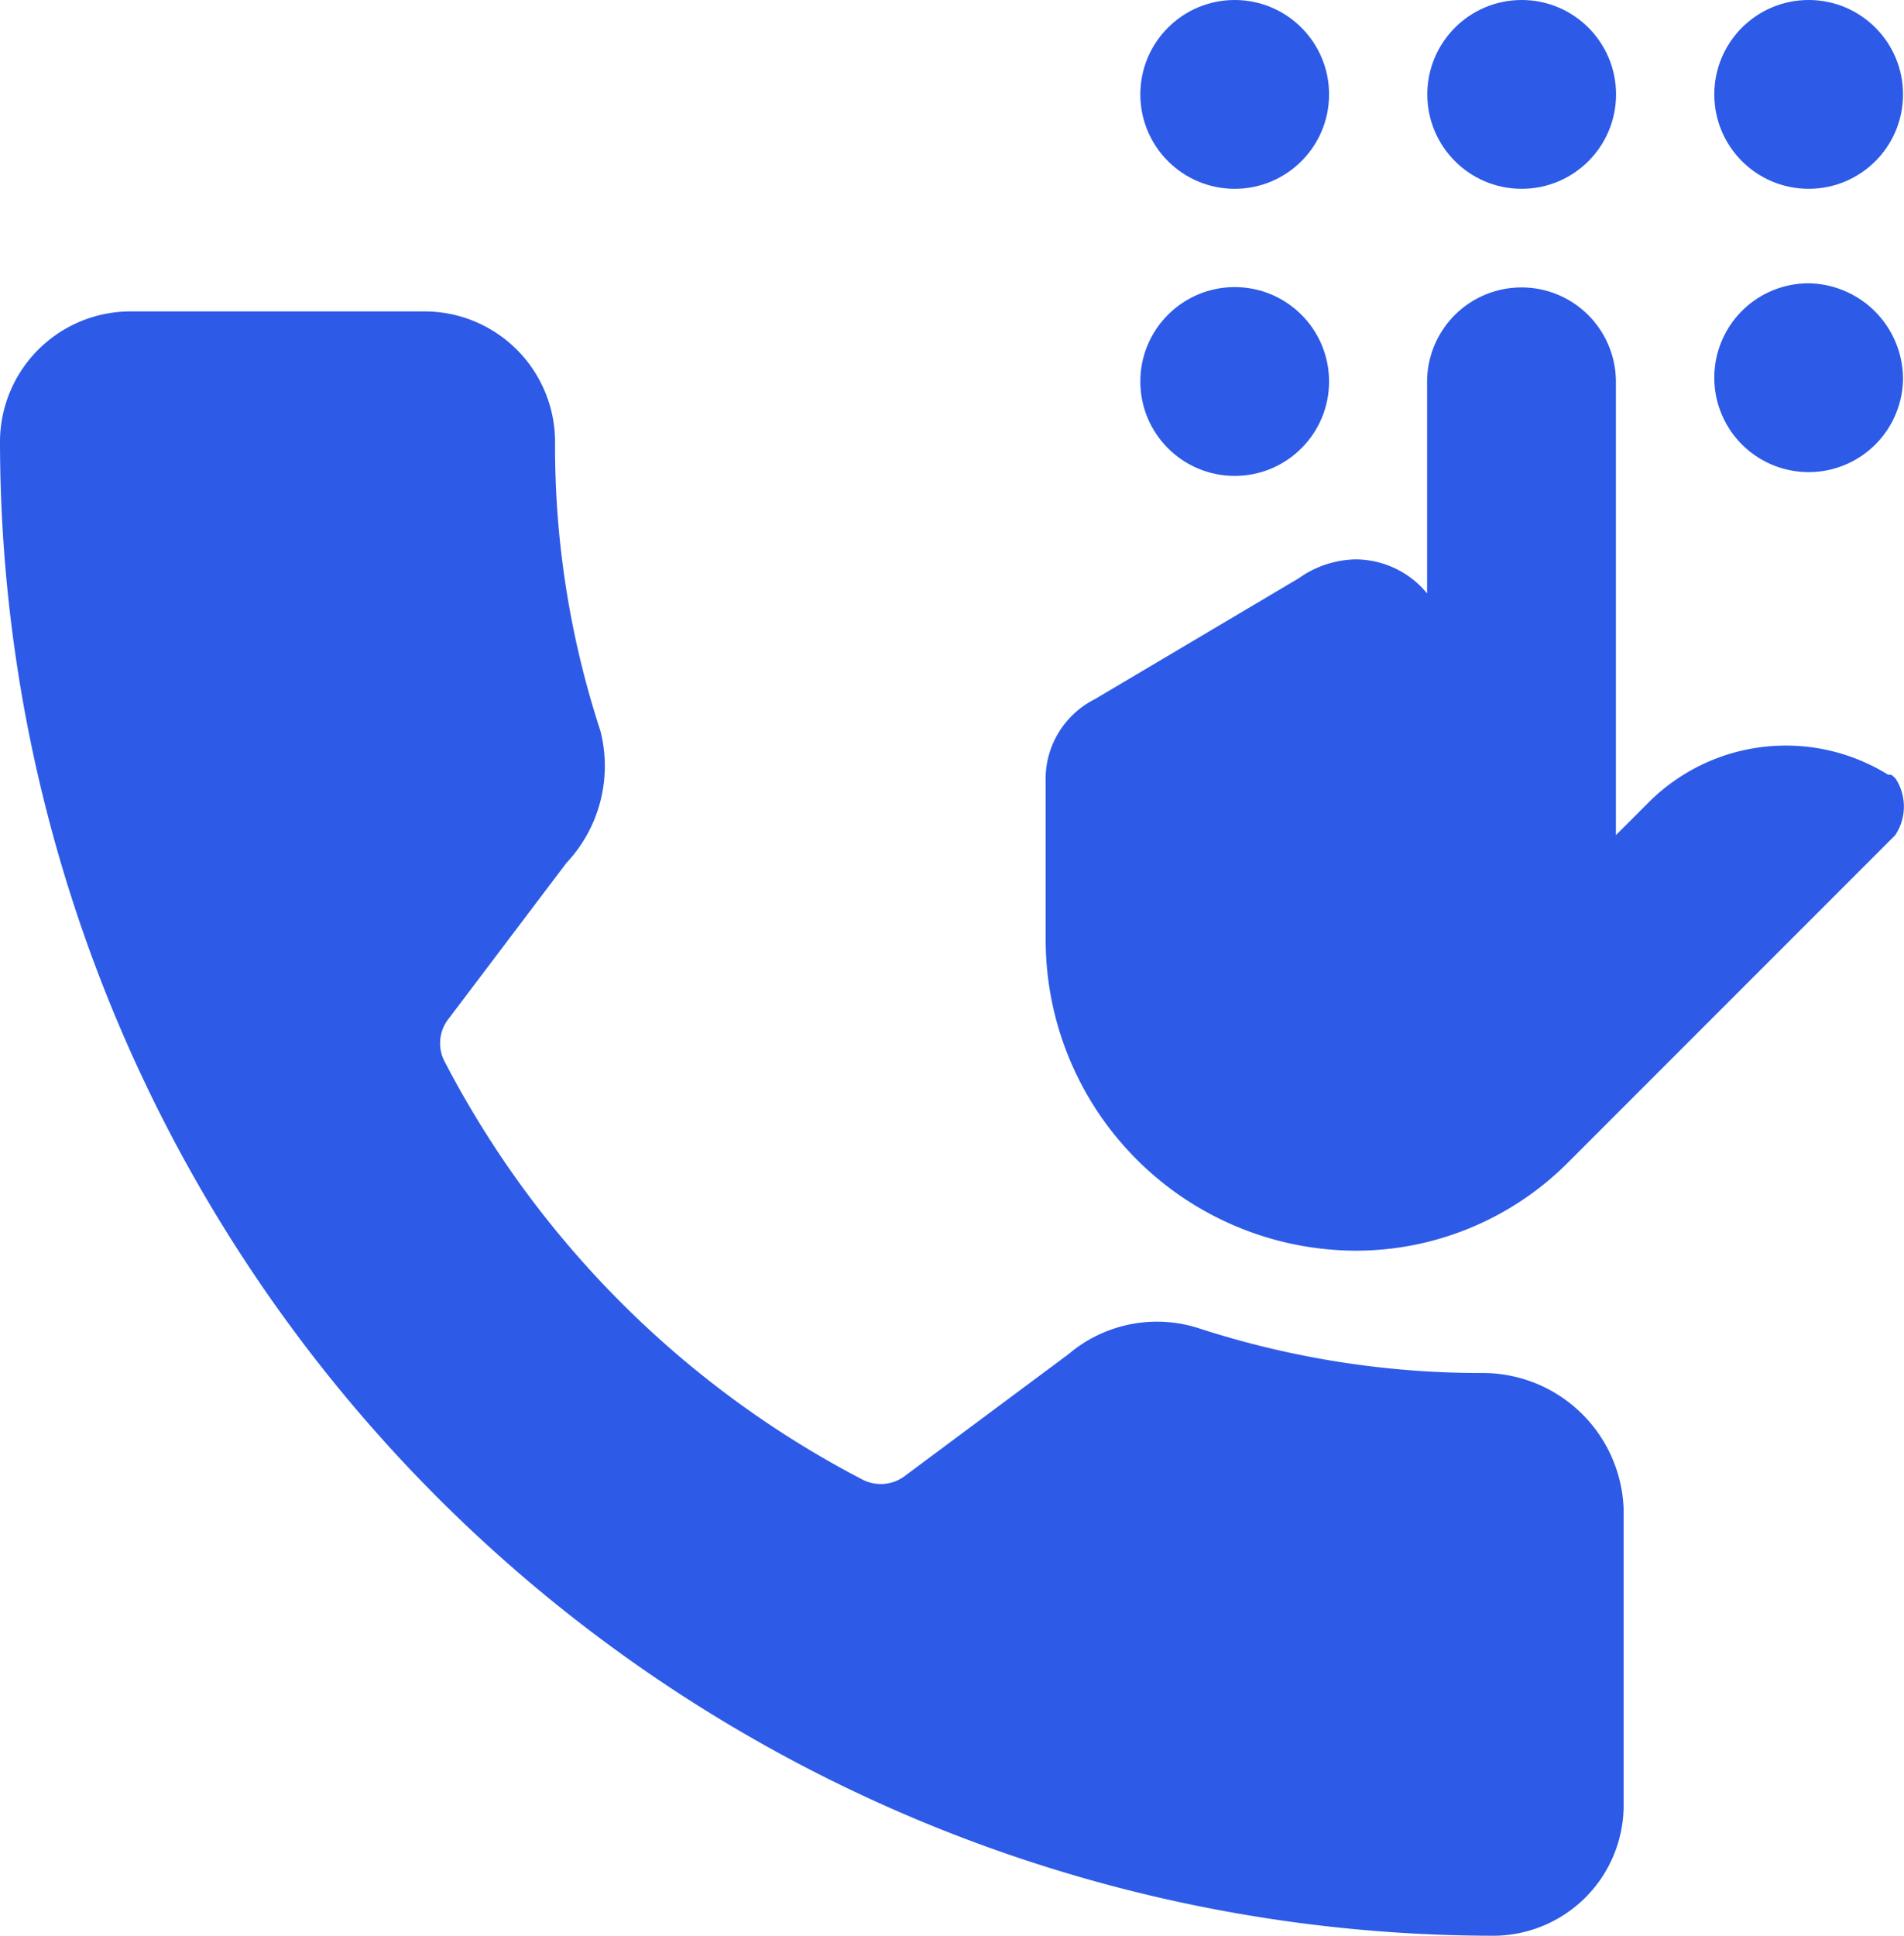
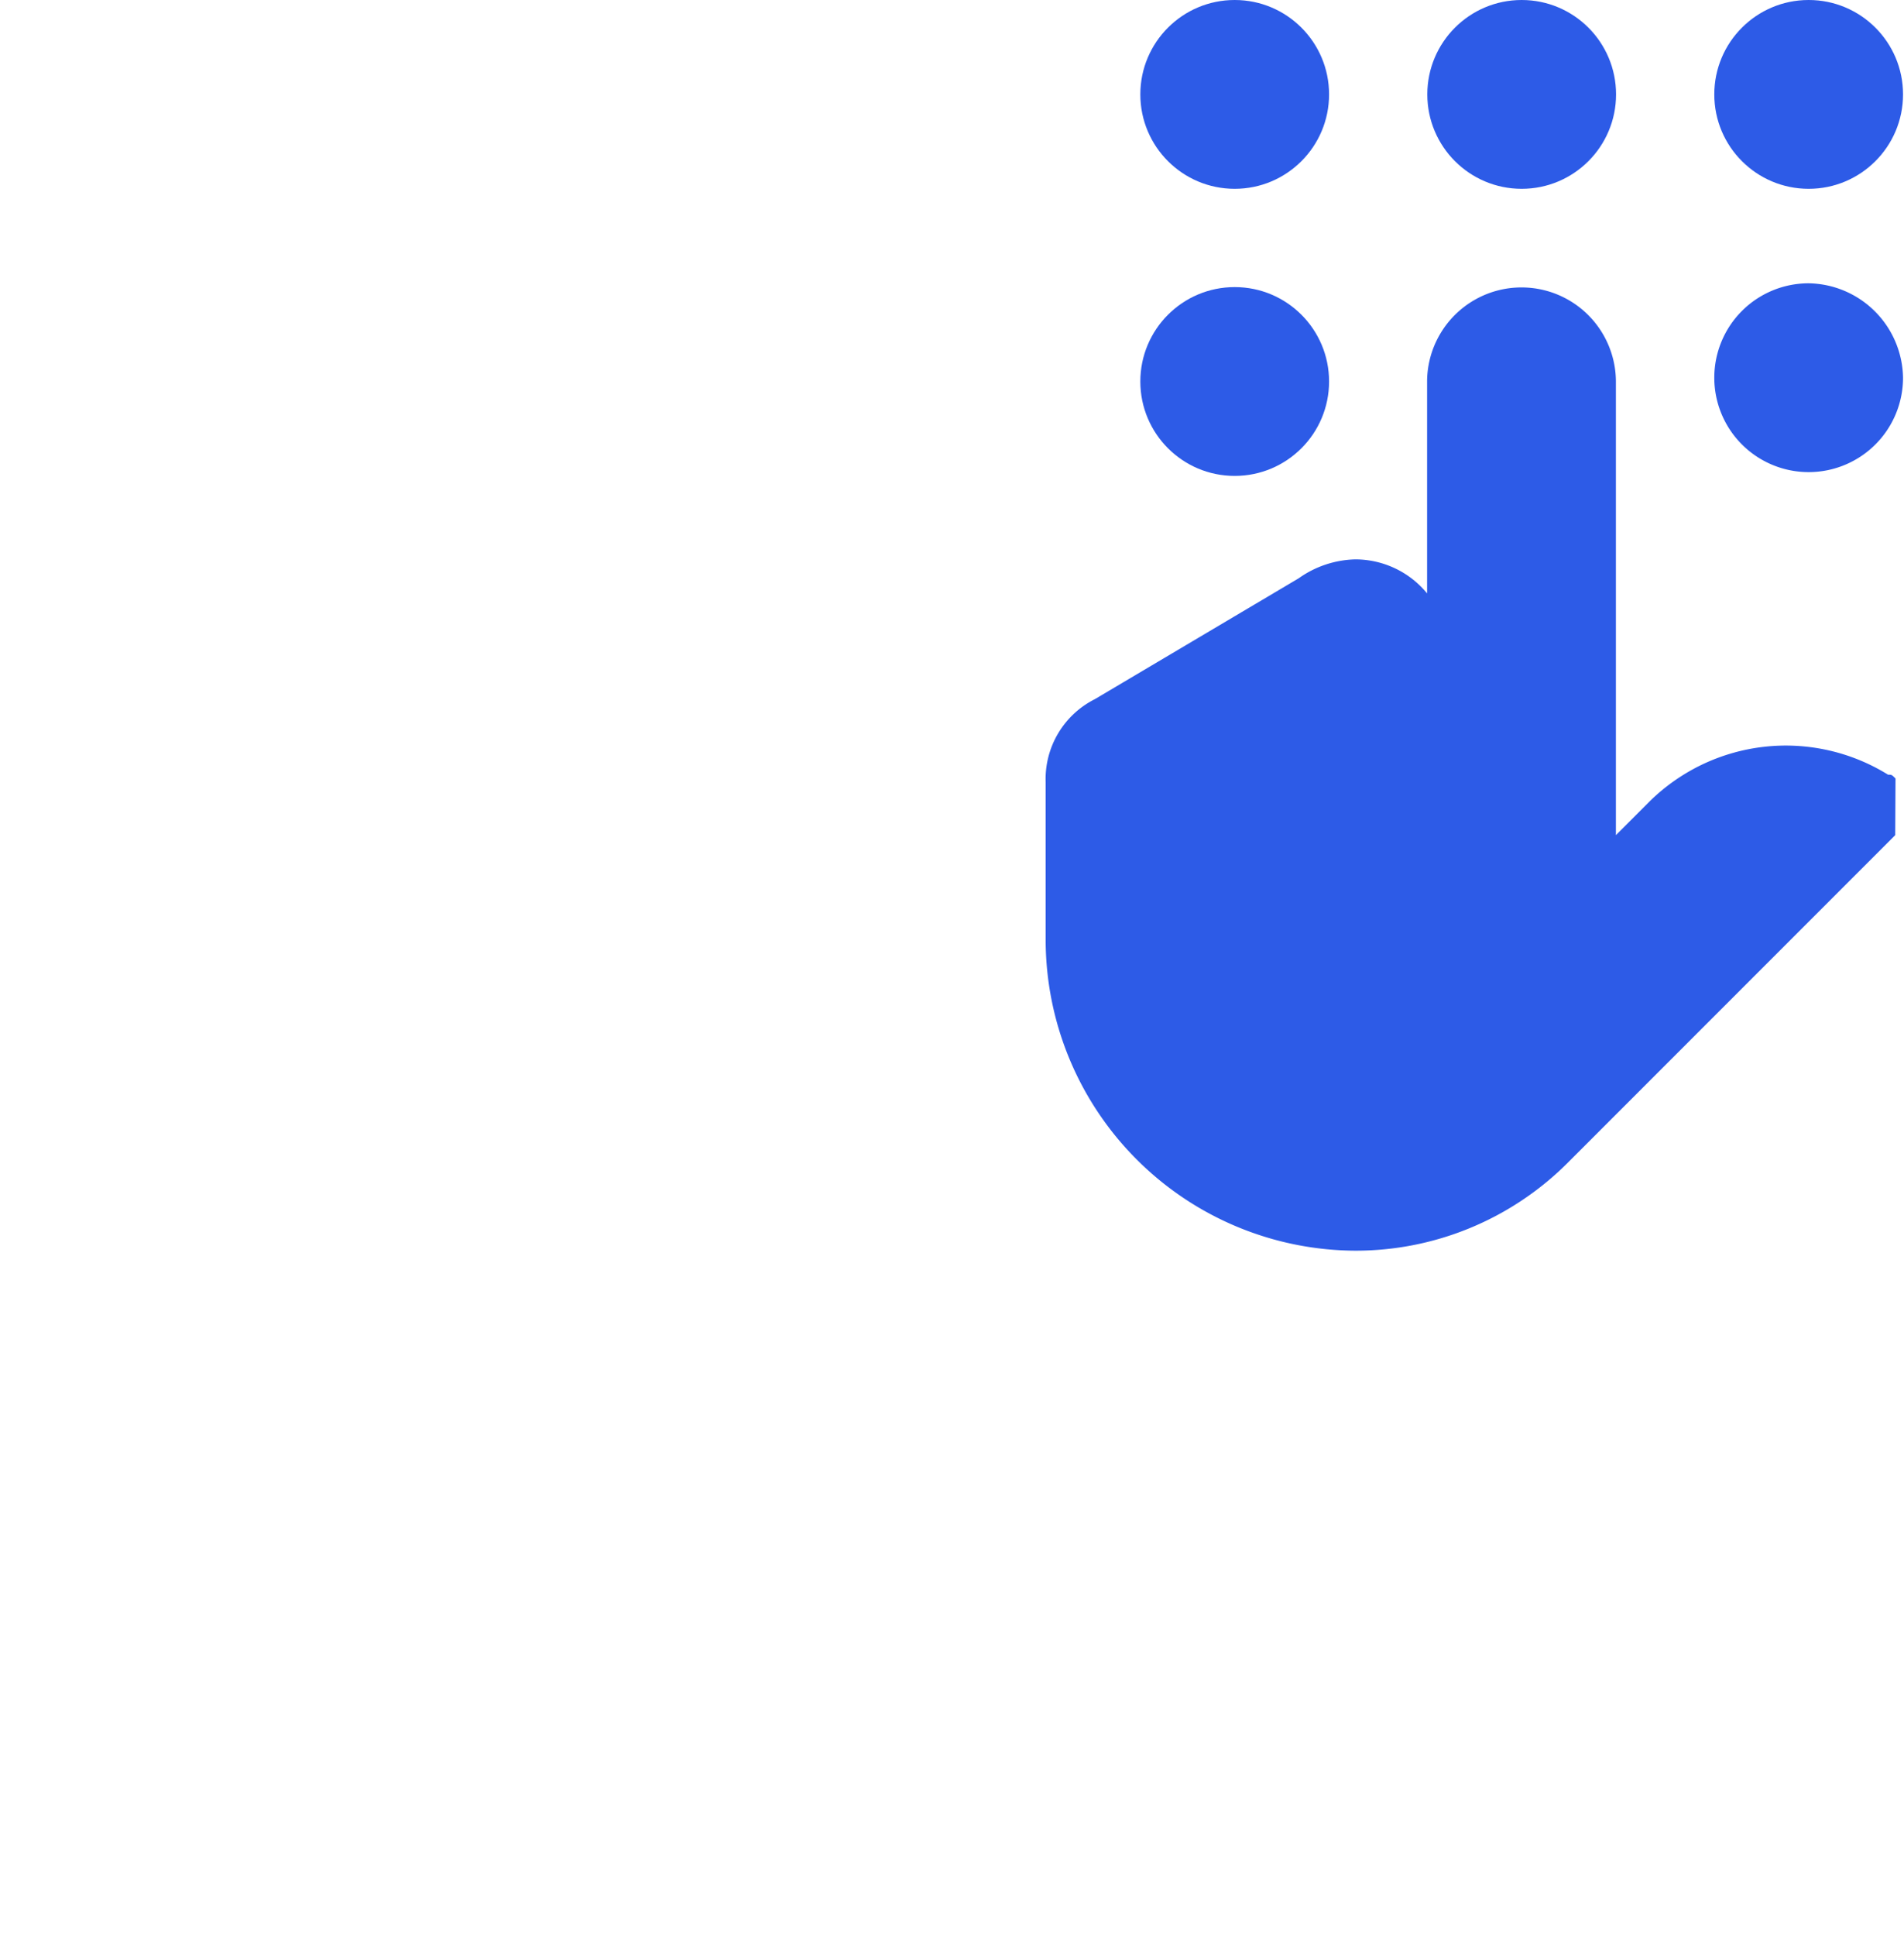
<svg xmlns="http://www.w3.org/2000/svg" id="Click_to_call" data-name="Click to call" width="25.583" height="26" viewBox="0 0 25.583 26">
  <g id="Group_7941" data-name="Group 7941" transform="translate(0 4.184)">
    <g id="Group_7940" data-name="Group 7940">
-       <path id="Path_9560" data-name="Path 9560" d="M309.339,750.957a12.268,12.268,0,0,1-3.856-.609,1.836,1.836,0,0,0-1.725.355l-2.182,1.623a.539.539,0,0,1-.609.051,13.165,13.165,0,0,1-5.581-5.581.532.532,0,0,1,.051-.609l1.573-2.08a1.9,1.9,0,0,0,.457-1.776,12.267,12.267,0,0,1-.609-3.856,1.754,1.754,0,0,0-1.725-1.776h-4.008a1.754,1.754,0,0,0-1.725,1.776,20.083,20.083,0,0,0,20.04,20.04,1.754,1.754,0,0,0,1.776-1.725v-4.008A1.894,1.894,0,0,0,309.339,750.957Z" transform="translate(-289.4 -736.7)" fill="#2d5be7" />
-     </g>
+       </g>
  </g>
  <g id="Group_7955" data-name="Group 7955" transform="translate(14.054)">
    <g id="Group_7954" data-name="Group 7954" transform="translate(0)">
      <g id="Group_7943" data-name="Group 7943" transform="translate(5.124)">
        <g id="Group_7942" data-name="Group 7942">
          <circle id="Ellipse_134" data-name="Ellipse 134" cx="1.268" cy="1.268" r="1.268" fill="#2d5be7" />
        </g>
      </g>
      <g id="Group_7945" data-name="Group 7945" transform="translate(1.268)">
        <g id="Group_7944" data-name="Group 7944">
          <circle id="Ellipse_135" data-name="Ellipse 135" cx="1.268" cy="1.268" r="1.268" fill="#2d5be7" />
        </g>
      </g>
      <g id="Group_7947" data-name="Group 7947" transform="translate(8.98)">
        <g id="Group_7946" data-name="Group 7946">
          <circle id="Ellipse_136" data-name="Ellipse 136" cx="1.268" cy="1.268" r="1.268" fill="#2d5be7" />
        </g>
      </g>
      <g id="Group_7949" data-name="Group 7949" transform="translate(1.268 3.856)">
        <g id="Group_7948" data-name="Group 7948">
          <circle id="Ellipse_137" data-name="Ellipse 137" cx="1.268" cy="1.268" r="1.268" fill="#2d5be7" />
        </g>
      </g>
      <g id="Group_7951" data-name="Group 7951" transform="translate(8.98 3.805)">
        <g id="Group_7950" data-name="Group 7950">
          <path id="Path_9561" data-name="Path 9561" d="M336.068,734.7a1.268,1.268,0,1,0,1.268,1.268A1.289,1.289,0,0,0,336.068,734.7Z" transform="translate(-334.8 -734.7)" fill="#2d5be7" />
        </g>
      </g>
      <g id="Group_7953" data-name="Group 7953" transform="translate(0 3.856)">
        <g id="Group_7952" data-name="Group 7952">
-           <path id="Path_9562" data-name="Path 9562" d="M328.515,741.4c-.051-.051-.051-.051-.1-.051a2.608,2.608,0,0,0-3.2.355l-.457.457v-6.088a1.268,1.268,0,1,0-2.537,0v2.841a1.249,1.249,0,0,0-.964-.457,1.367,1.367,0,0,0-.761.254l-2.74,1.624a1.2,1.2,0,0,0-.66,1.116v2.131a4.179,4.179,0,0,0,4.16,4.16,4.026,4.026,0,0,0,2.841-1.167h0l4.414-4.414A.69.69,0,0,0,328.515,741.4Z" transform="translate(-317.1 -734.8)" fill="#2d5be7" />
+           <path id="Path_9562" data-name="Path 9562" d="M328.515,741.4c-.051-.051-.051-.051-.1-.051a2.608,2.608,0,0,0-3.2.355l-.457.457v-6.088a1.268,1.268,0,1,0-2.537,0v2.841a1.249,1.249,0,0,0-.964-.457,1.367,1.367,0,0,0-.761.254l-2.74,1.624a1.2,1.2,0,0,0-.66,1.116v2.131a4.179,4.179,0,0,0,4.16,4.16,4.026,4.026,0,0,0,2.841-1.167h0l4.414-4.414Z" transform="translate(-317.1 -734.8)" fill="#2d5be7" />
        </g>
      </g>
    </g>
  </g>
</svg>